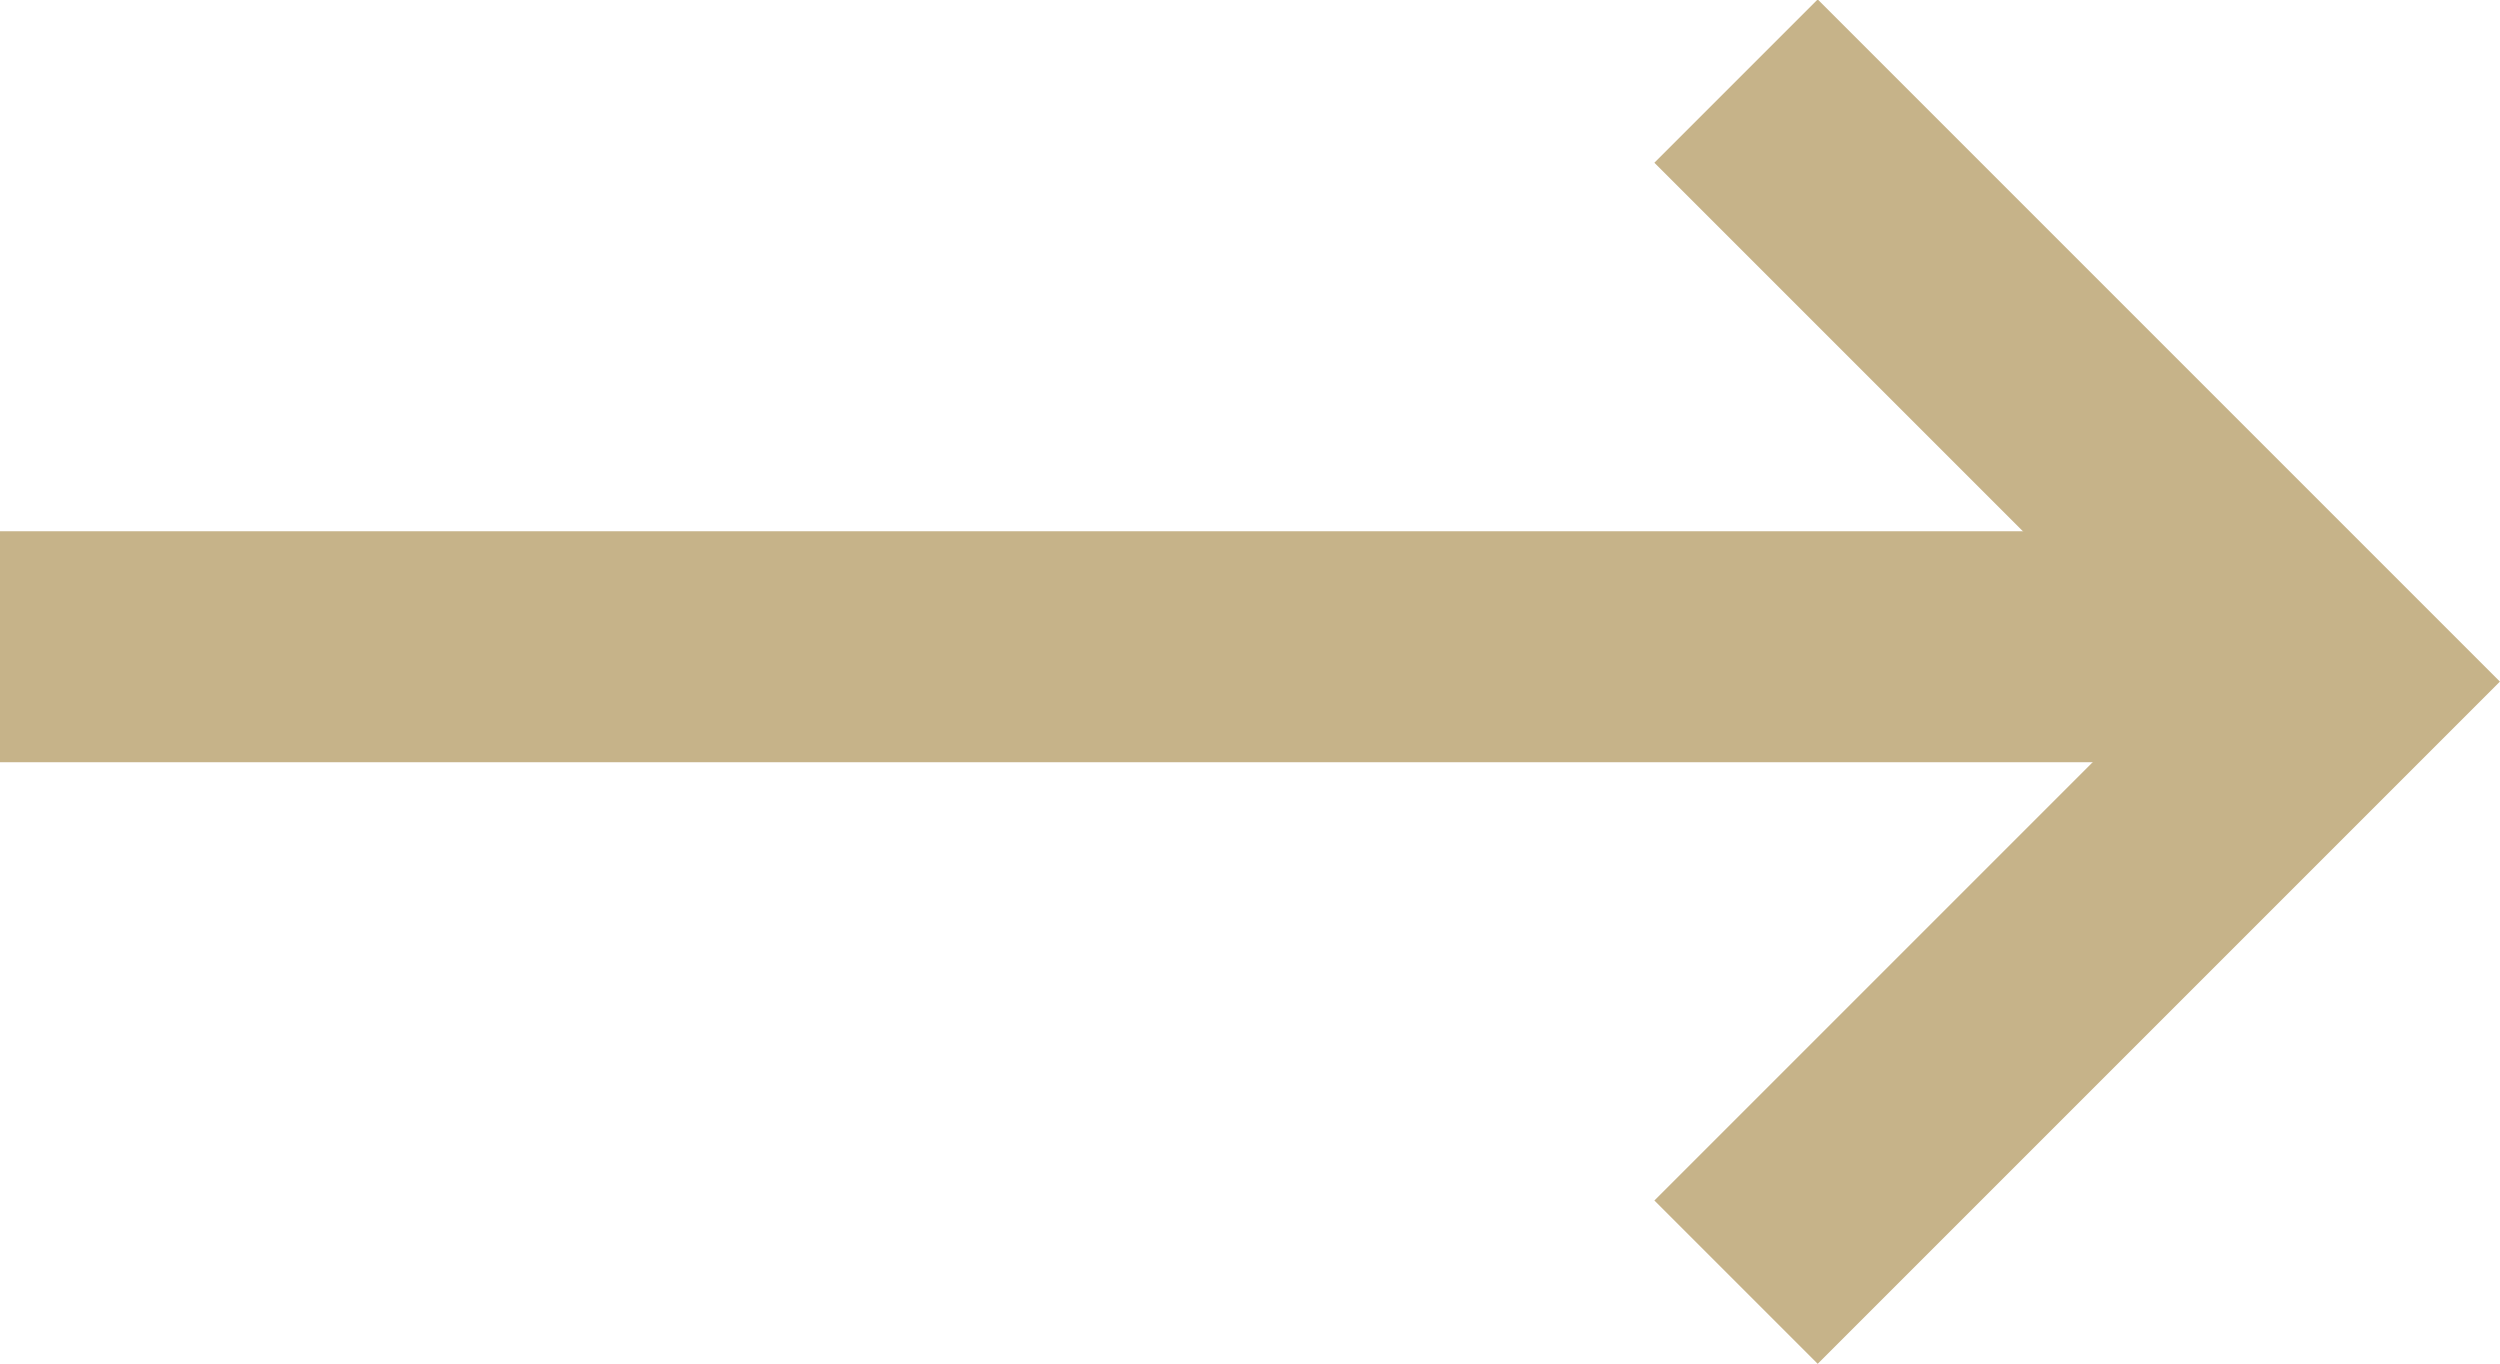
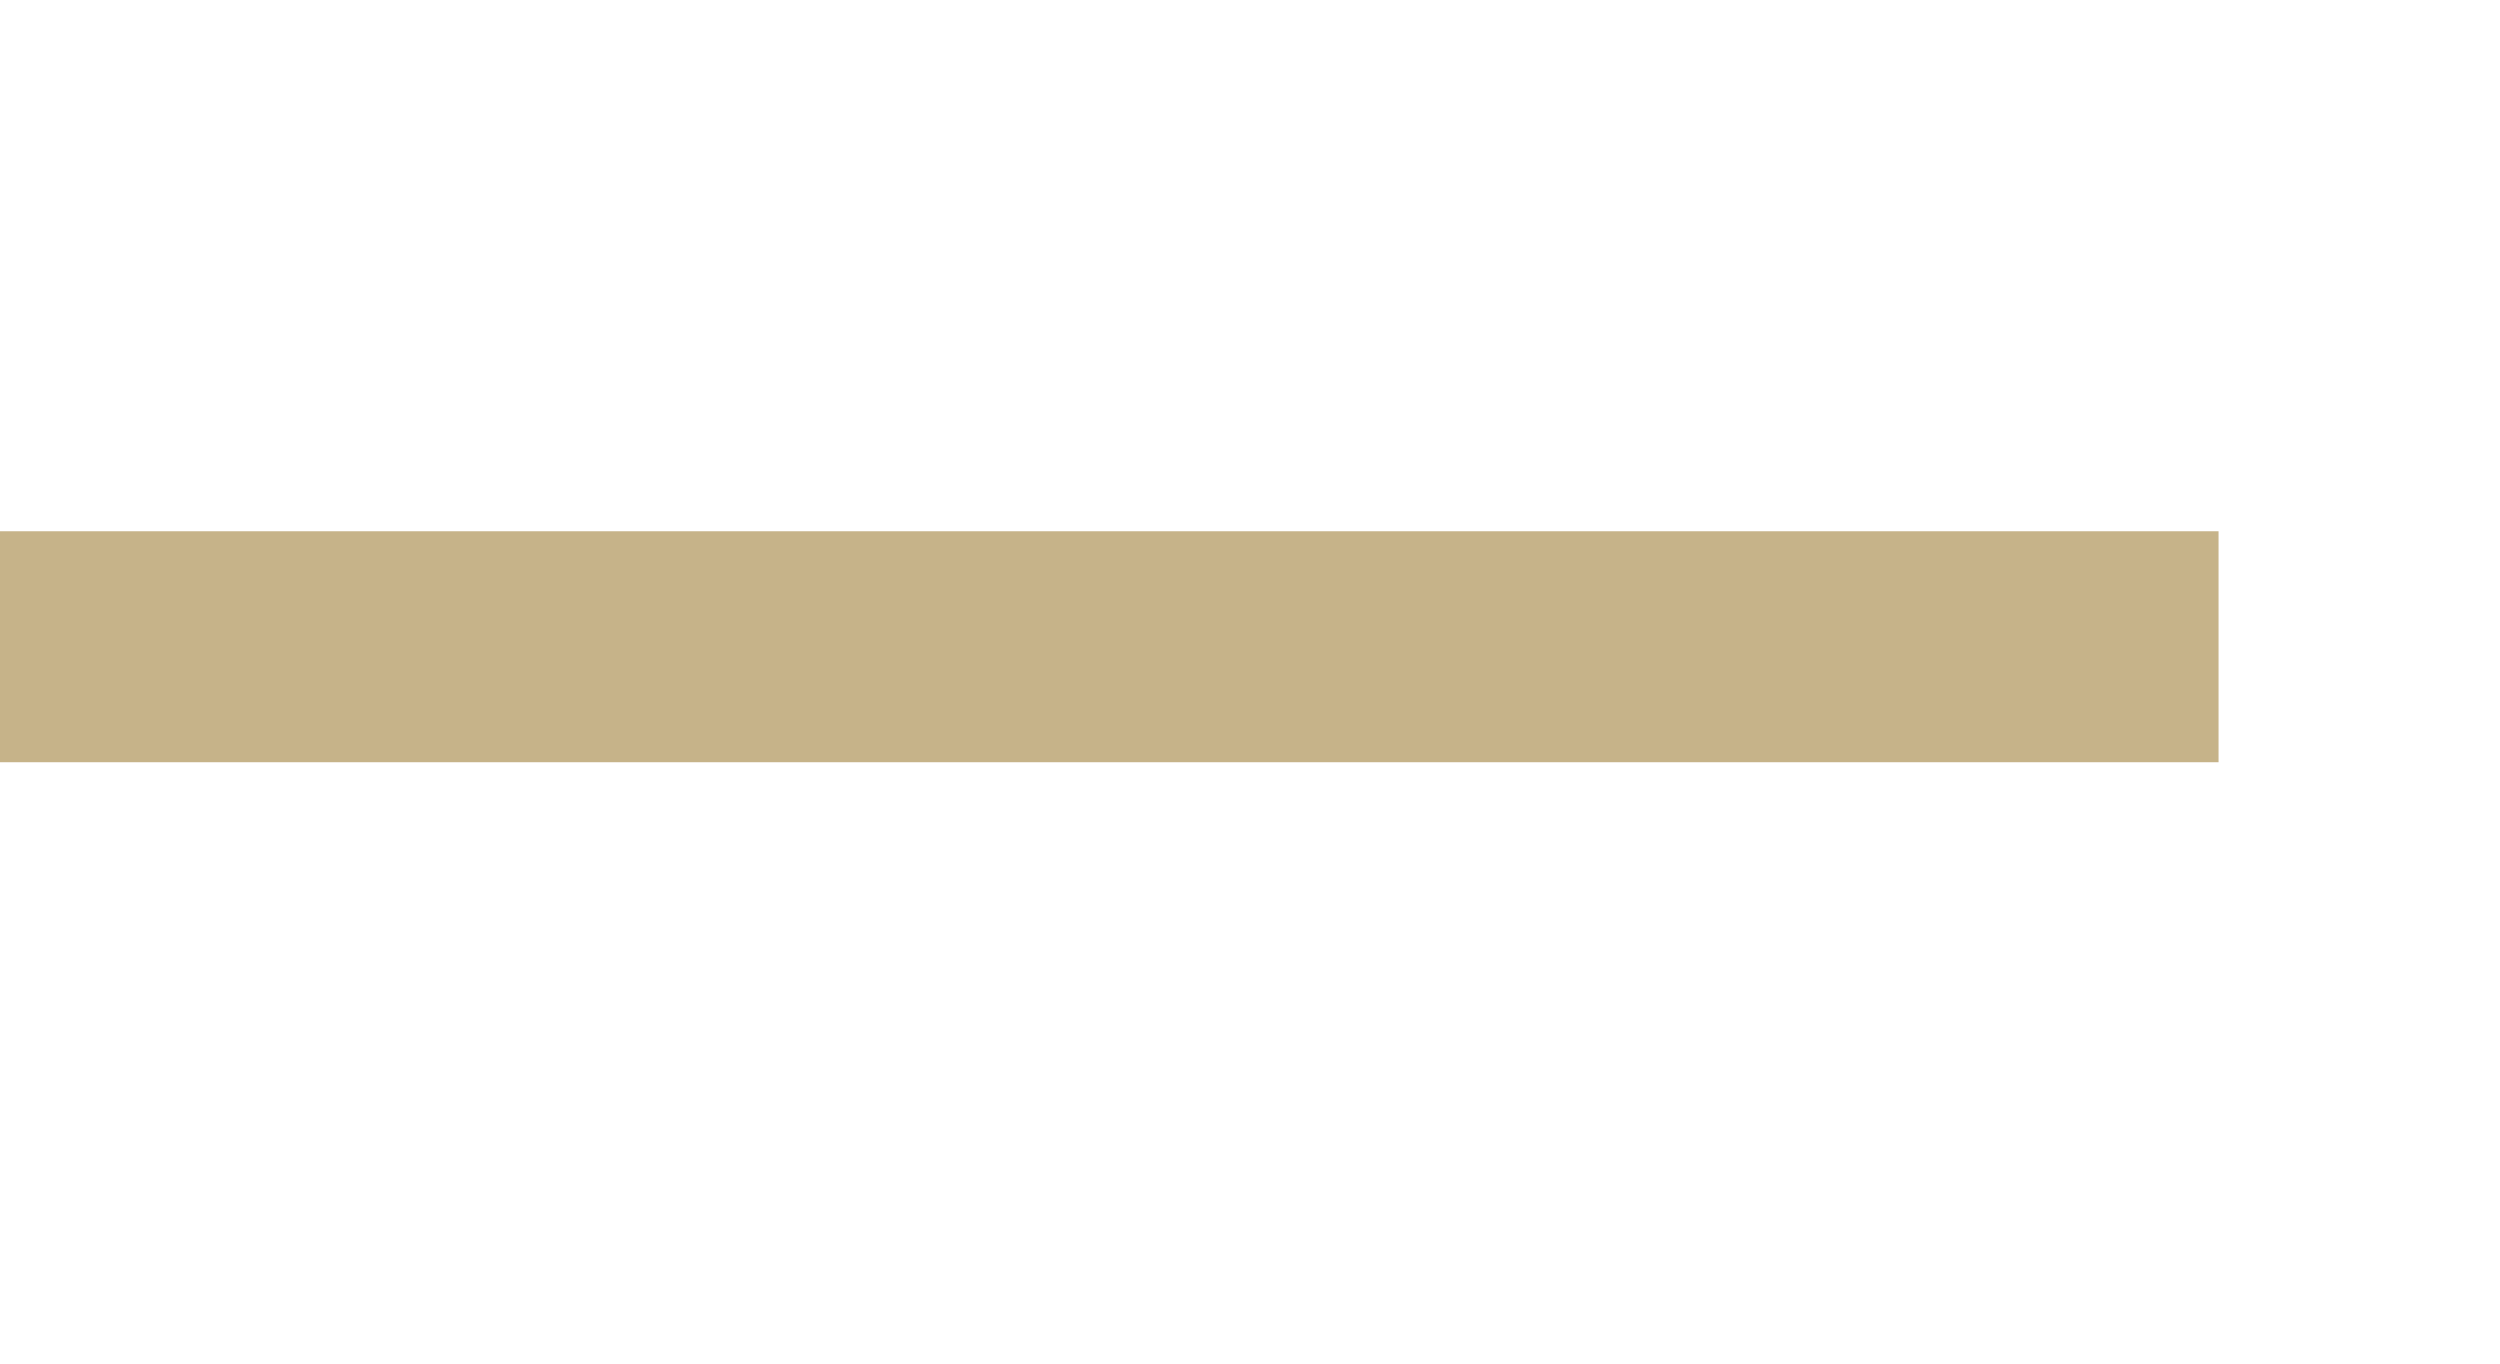
<svg xmlns="http://www.w3.org/2000/svg" width="21.647" height="11.81" viewBox="0 0 21.647 11.81">
  <g id="Group_287" data-name="Group 287" transform="translate(-1197.5 -1791.426)">
    <g id="Group_286" data-name="Group 286" transform="translate(1197.5 1792.133)">
      <line id="Line_5" data-name="Line 5" x2="19.21" transform="translate(0 4.893)" fill="none" stroke="#c6b389" stroke-width="2" />
-       <path id="Path_12" data-name="Path 12" d="M5.2,0,0,5.2l5.2,5.2" transform="translate(20.232 10.395) rotate(180)" fill="none" stroke="#c6b389" stroke-width="2" />
    </g>
  </g>
</svg>